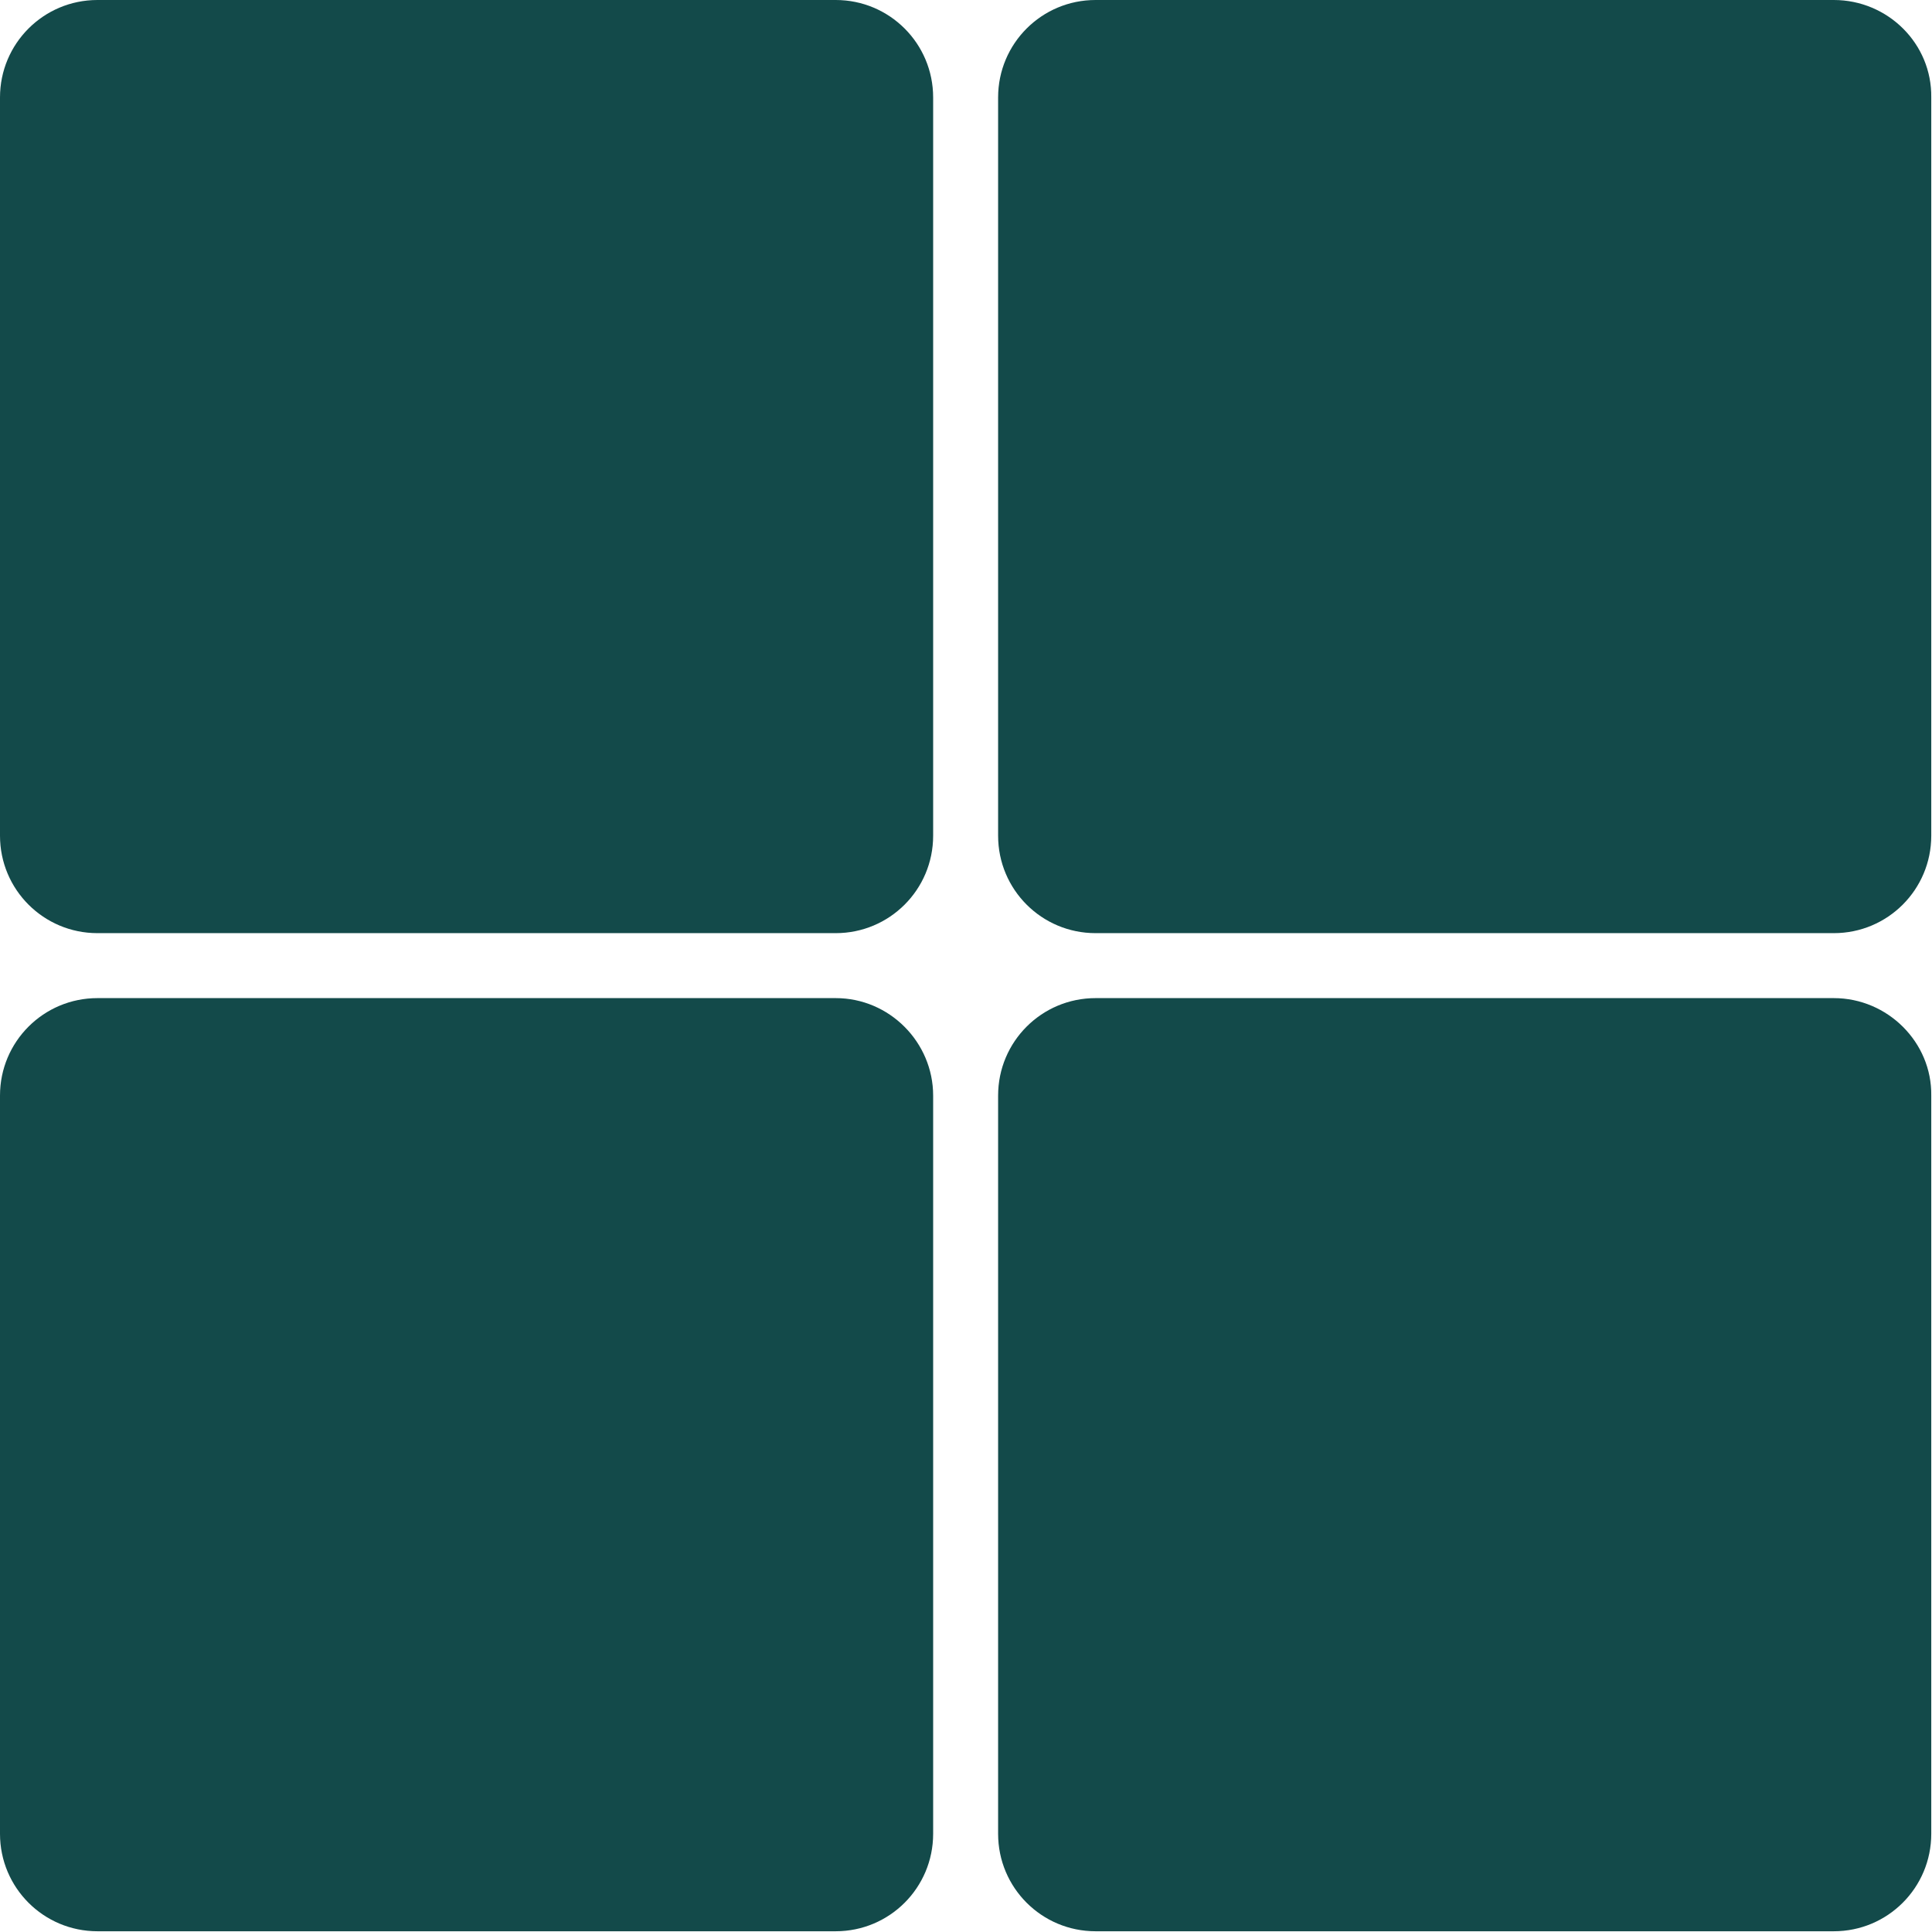
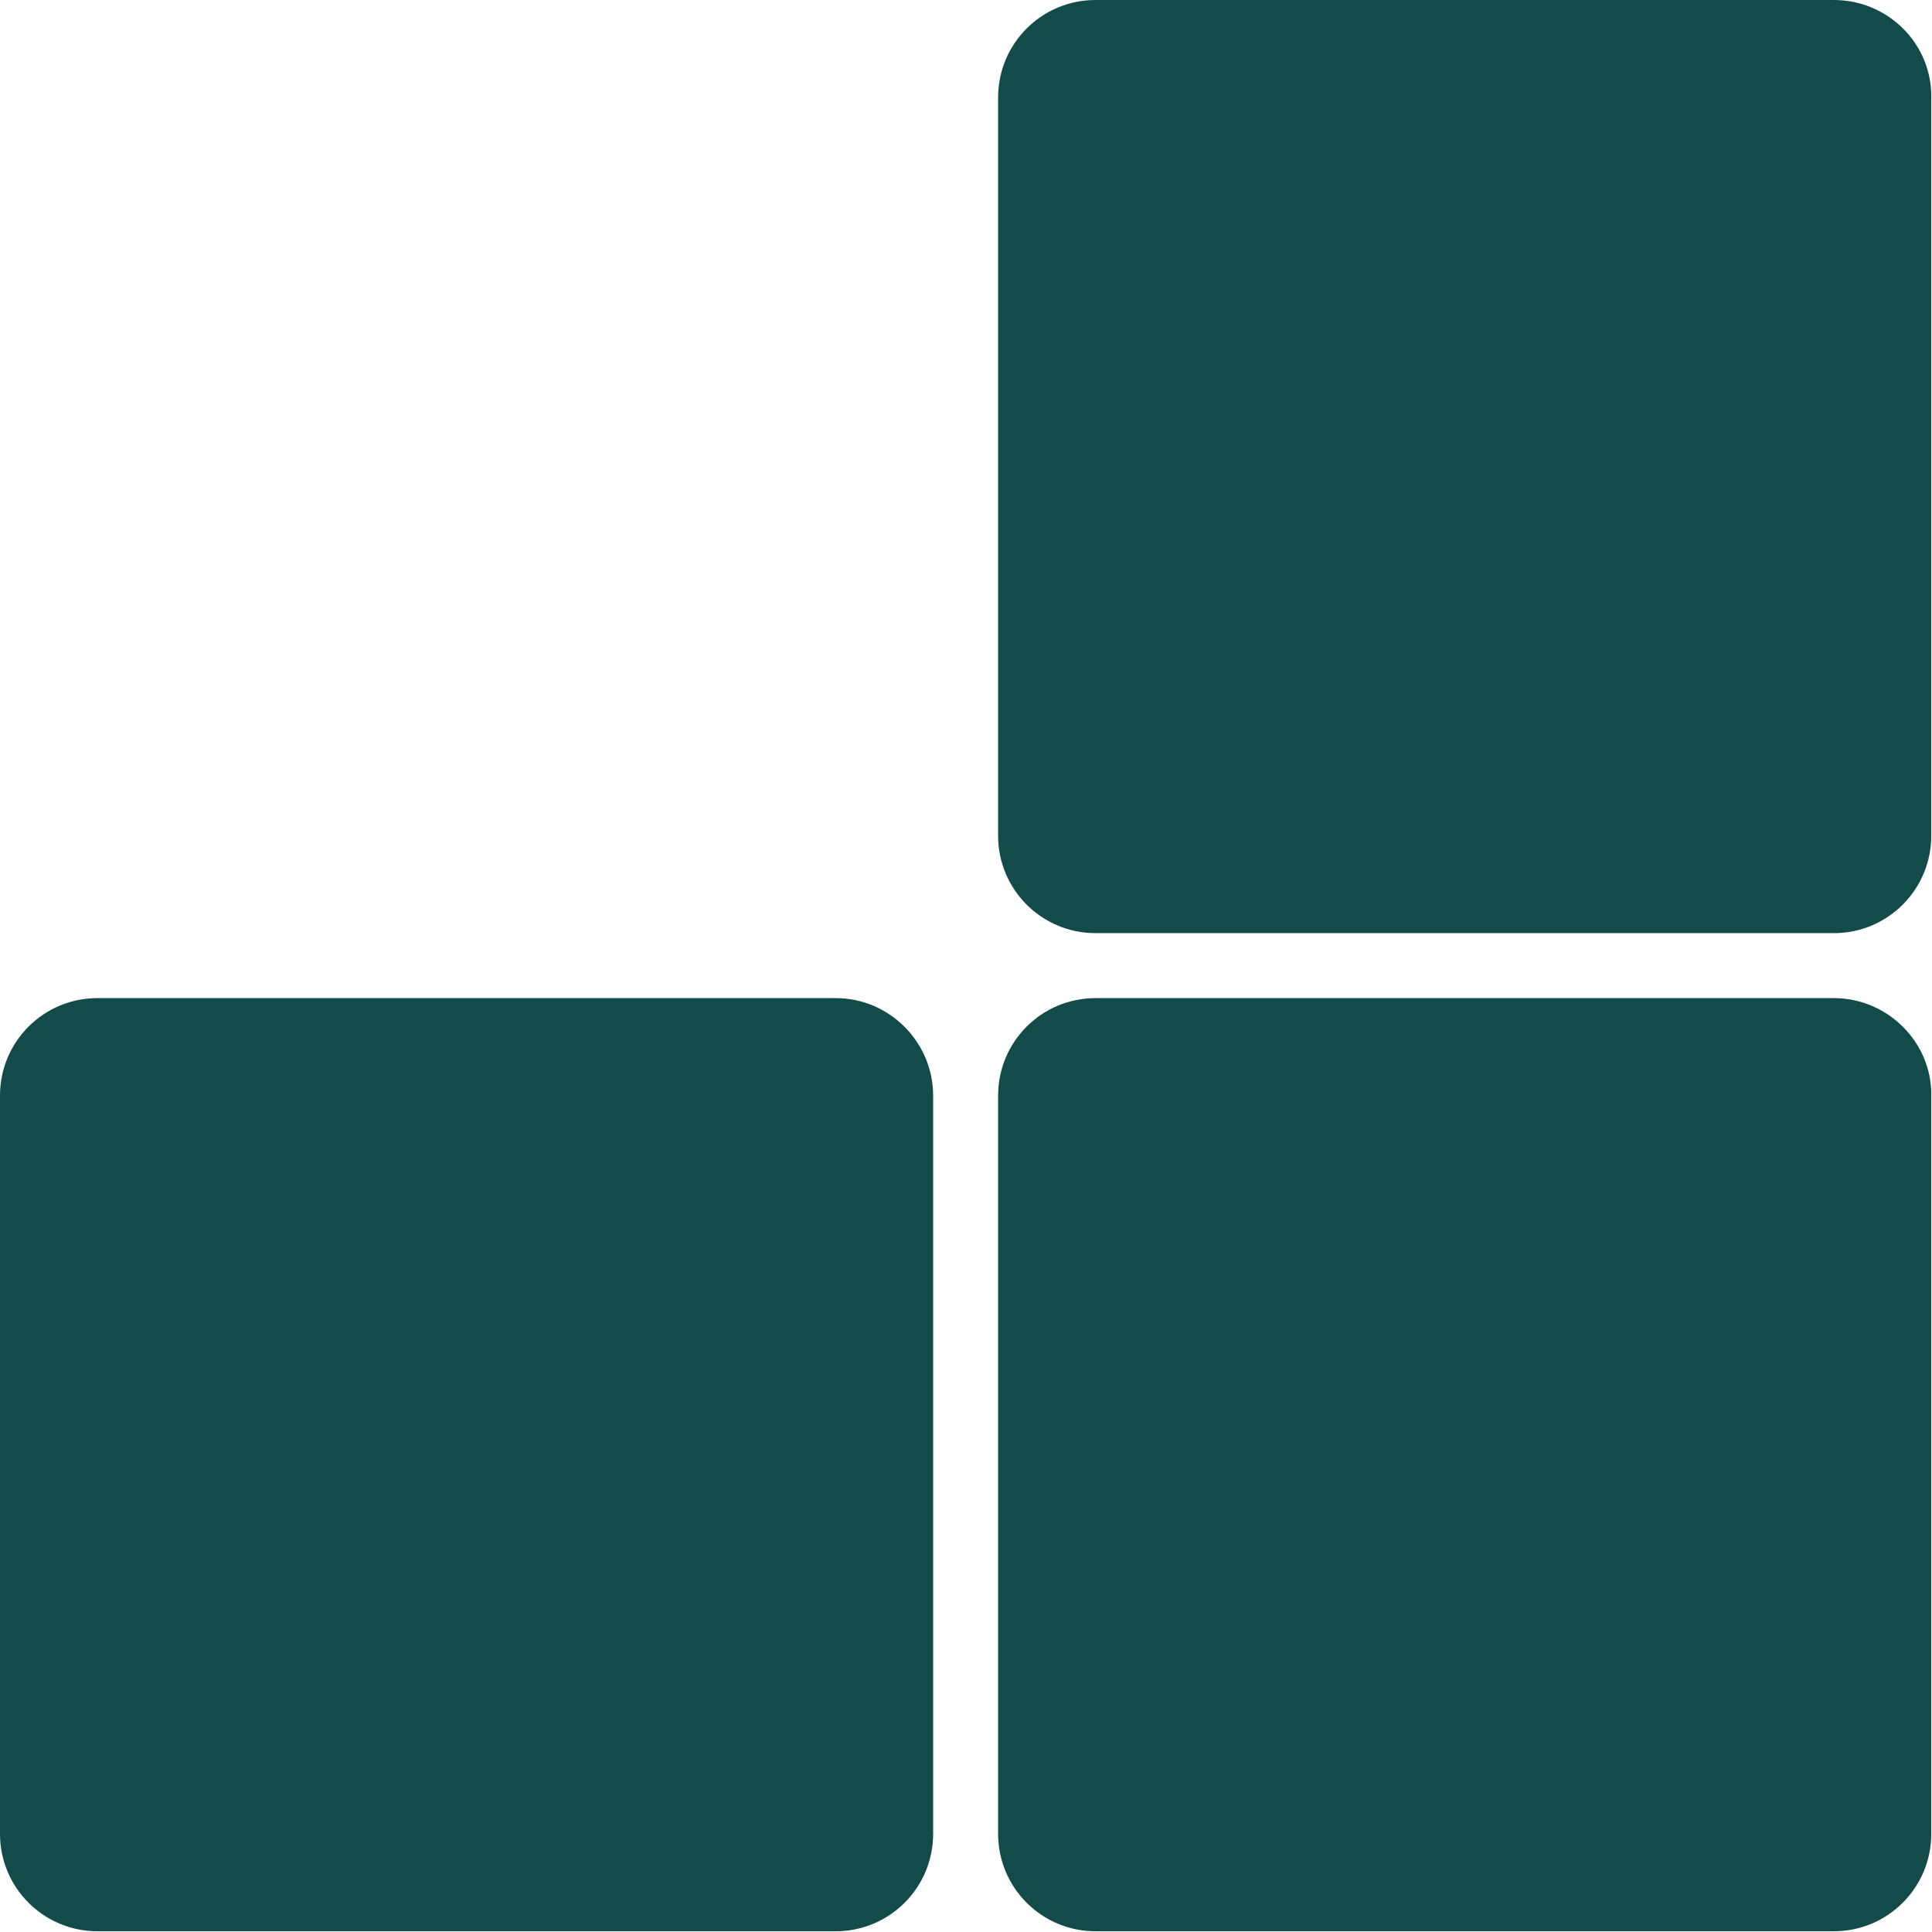
<svg xmlns="http://www.w3.org/2000/svg" version="1.1" id="Capa_1" x="0px" y="0px" viewBox="0 0 261.7 261.7" style="enable-background:new 0 0 261.7 261.7;" xml:space="preserve">
  <style type="text/css"> .st0{fill:#134A4A;} </style>
  <g>
    <g>
-       <path class="st0" d="M113.2,0h-100C5.9,0,0,5.9,0,13.2v100c0,7.3,5.9,13.2,13.2,13.2h100c7.3,0,13.2-5.9,13.2-13.2v-100 C126.4,5.9,120.5,0,113.2,0z" />
      <path class="st0" d="M248.4,0h-100c-7.3,0-13.2,5.9-13.2,13.2v100c0,7.3,5.9,13.2,13.2,13.2h100c7.3,0,13.2-5.9,13.2-13.2v-100 C261.7,5.9,255.7,0,248.4,0z" />
      <path class="st0" d="M113.2,135.2h-100c-7.3,0-13.2,5.9-13.2,13.2v100c0,7.3,5.9,13.2,13.2,13.2h100c7.3,0,13.2-5.9,13.2-13.2 v-100C126.4,141.2,120.5,135.2,113.2,135.2z" />
      <path class="st0" d="M248.4,135.2h-100c-7.3,0-13.2,5.9-13.2,13.2v100c0,7.3,5.9,13.2,13.2,13.2h100c7.3,0,13.2-5.9,13.2-13.2 v-100C261.7,141.2,255.7,135.2,248.4,135.2z" />
    </g>
  </g>
</svg>